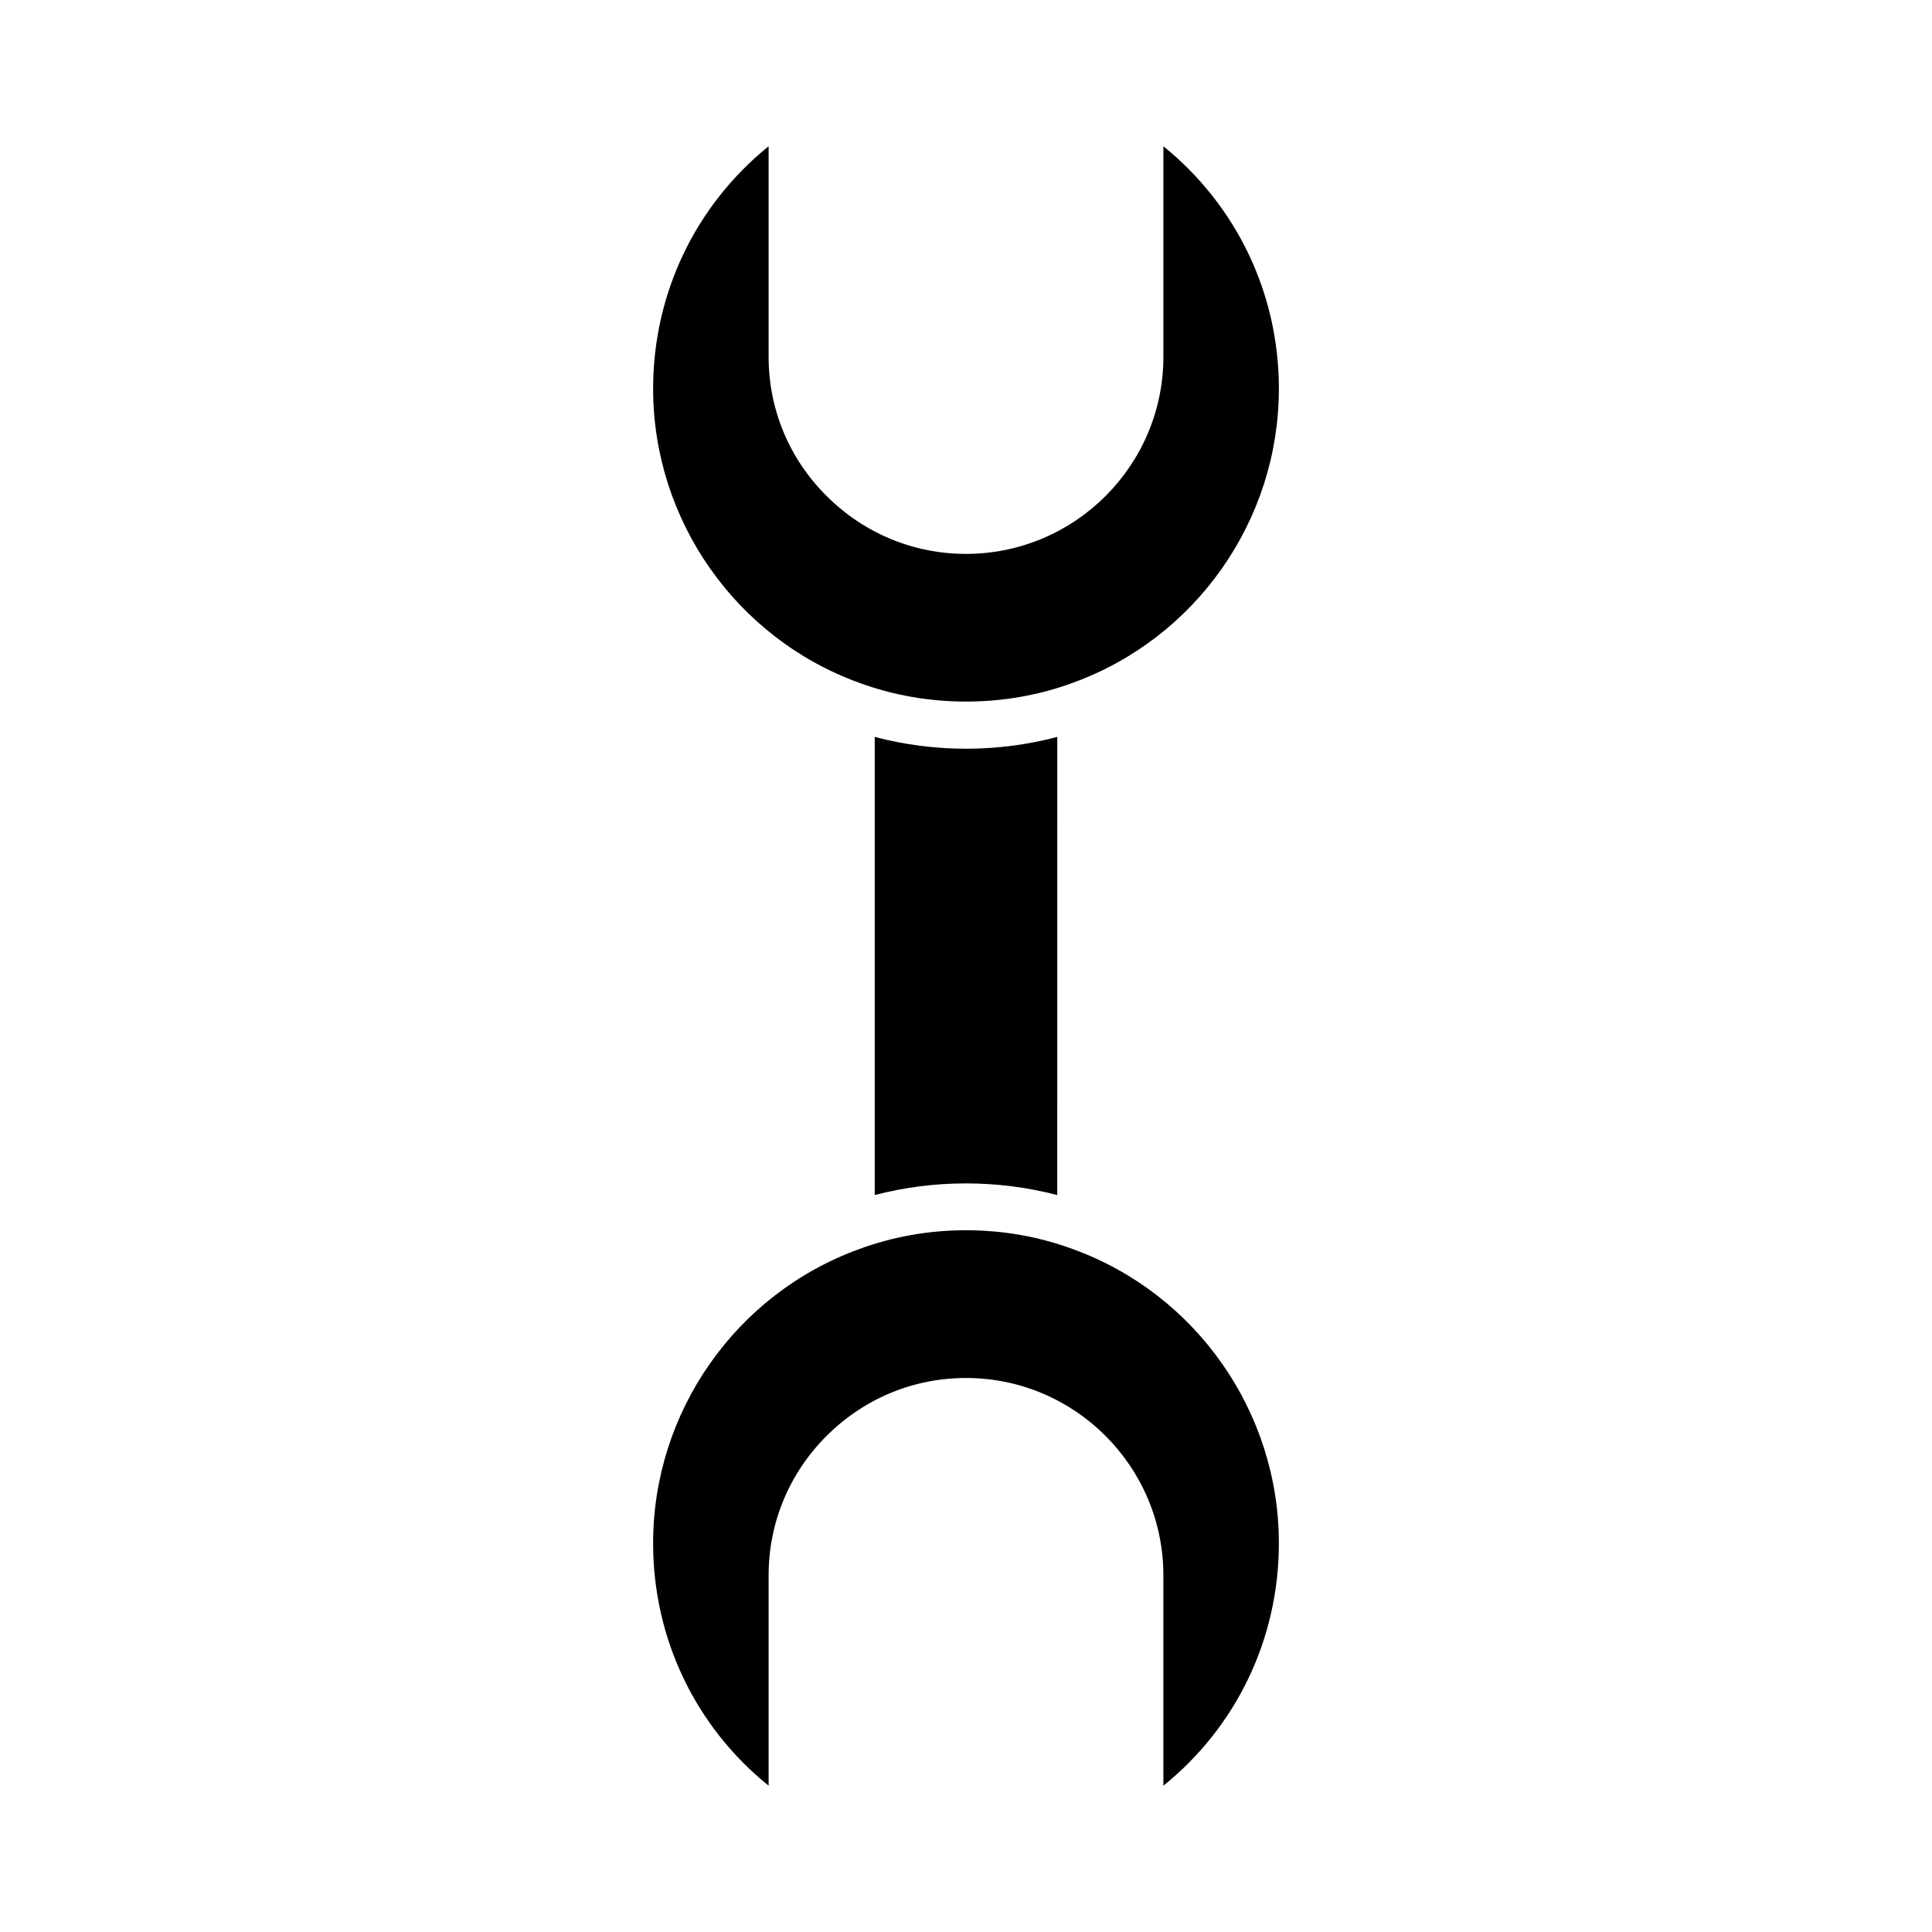
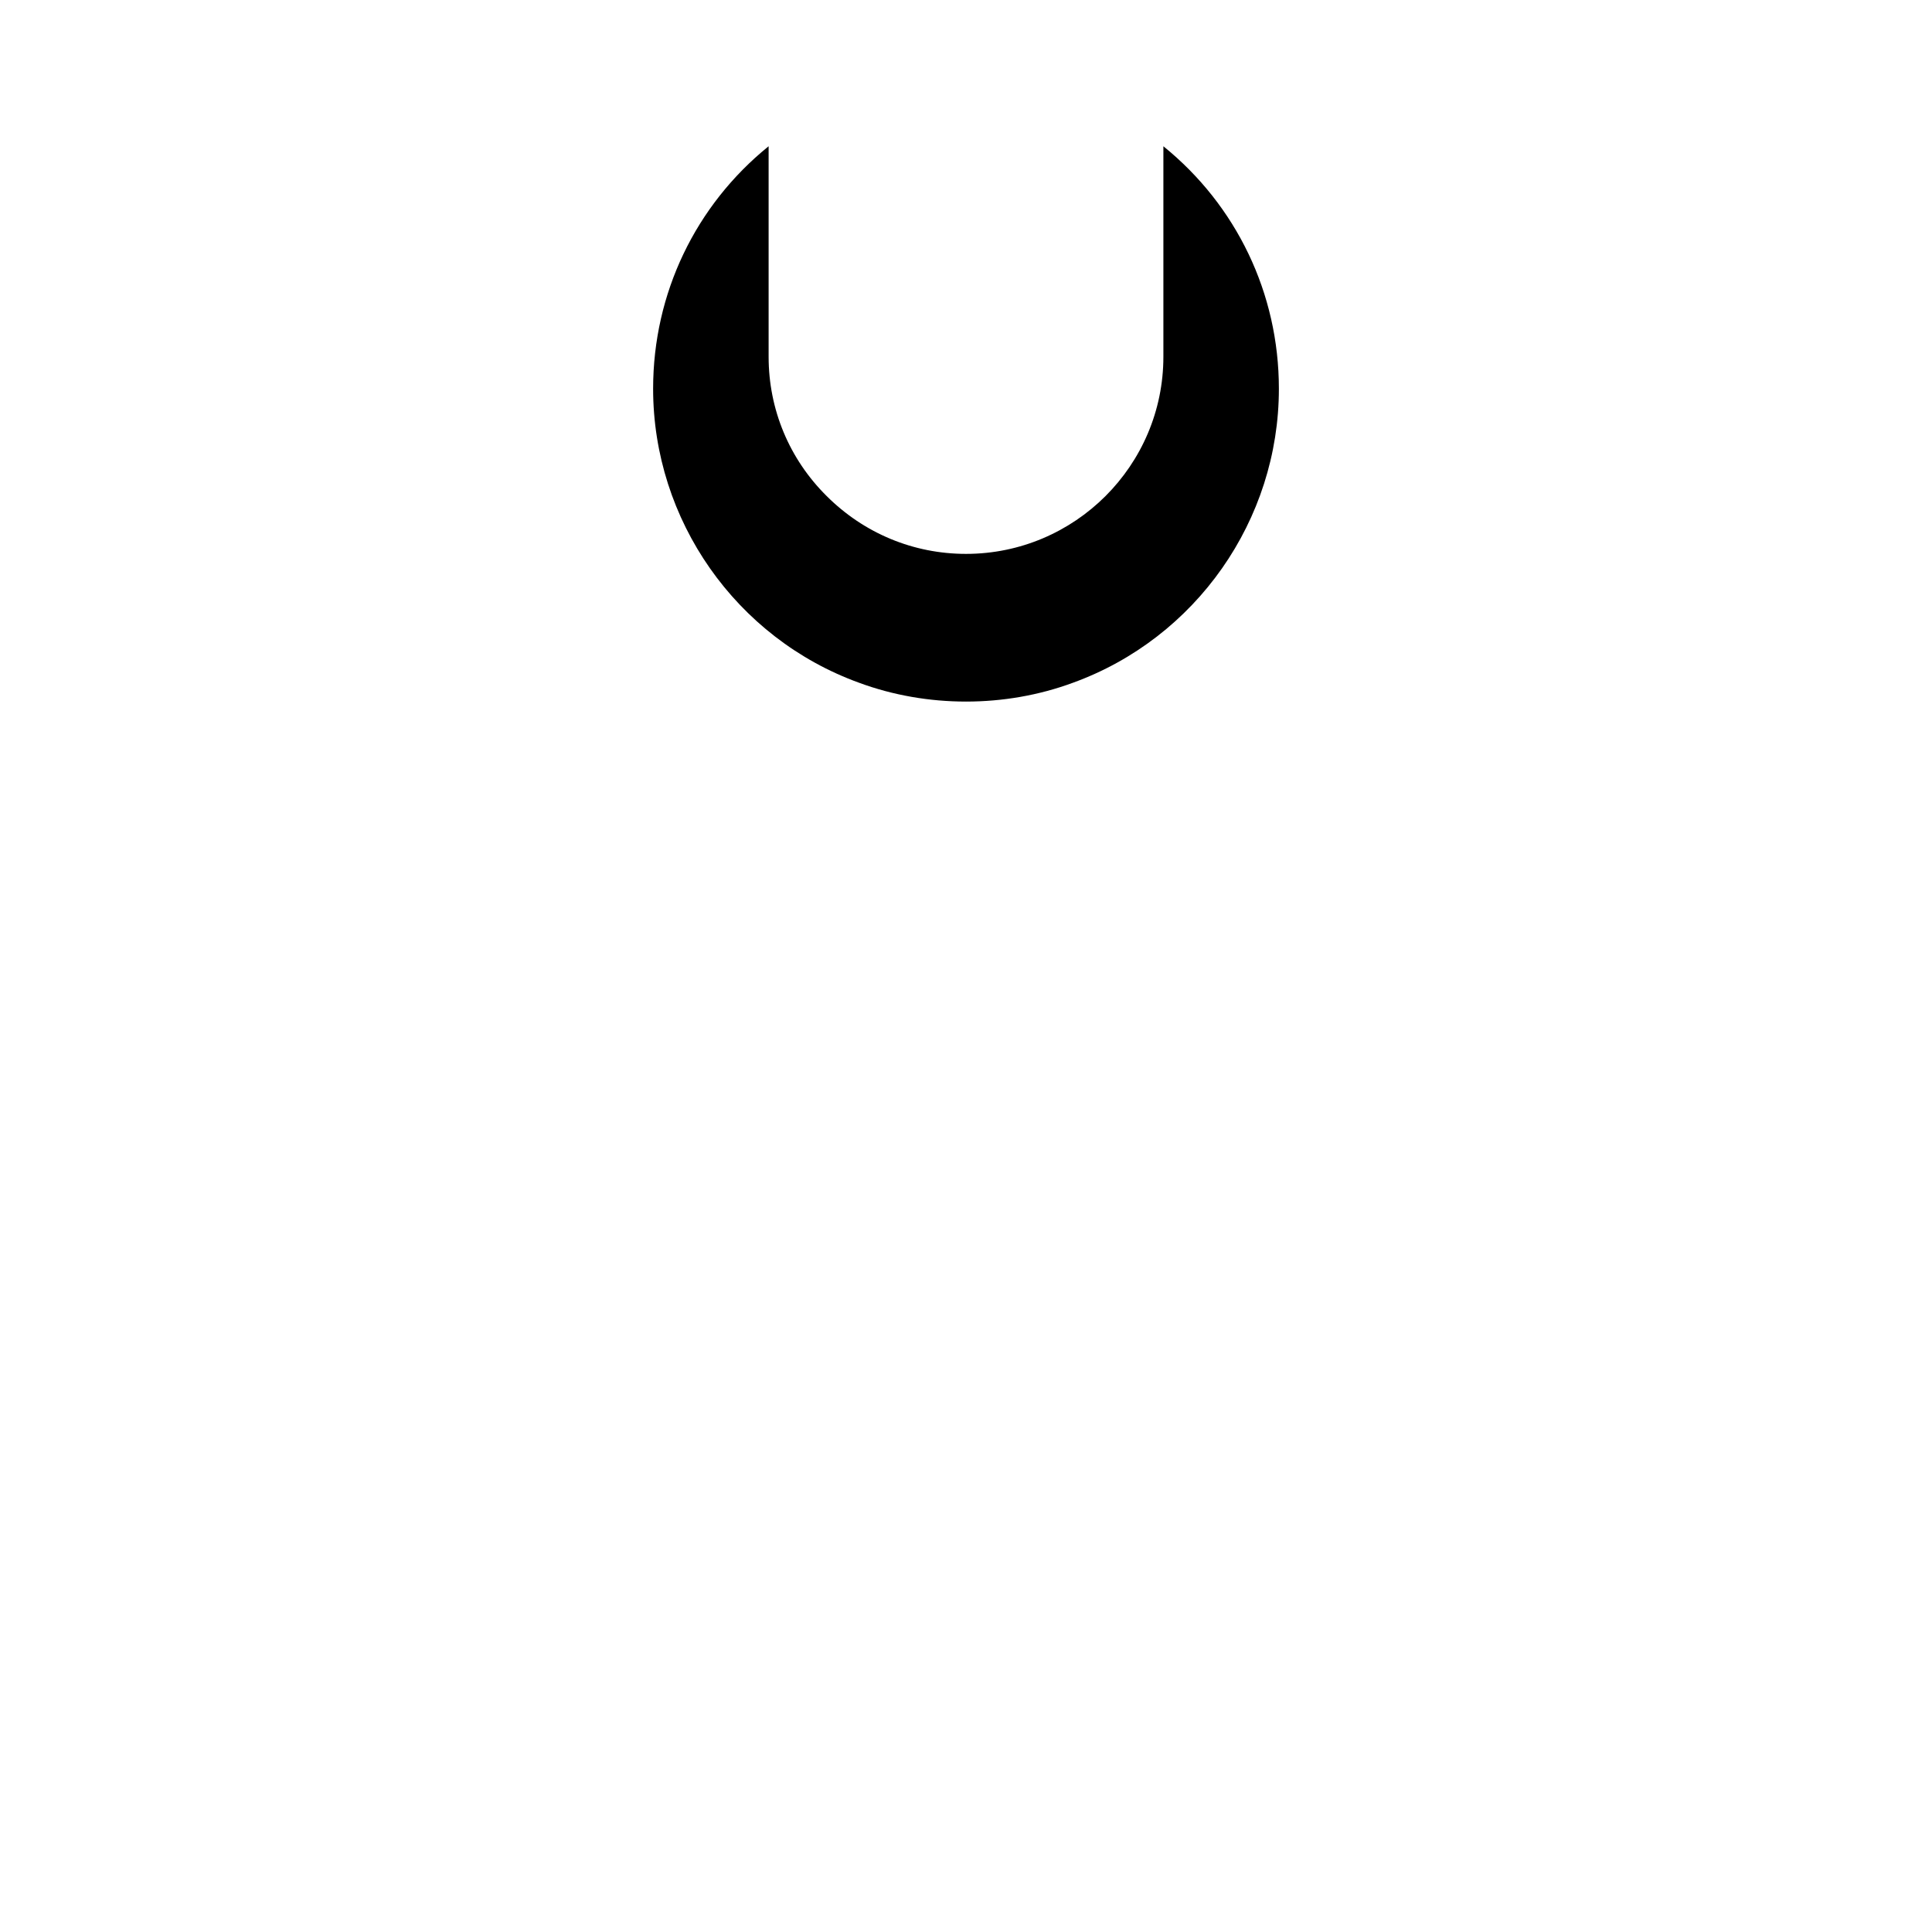
<svg xmlns="http://www.w3.org/2000/svg" fill="#000000" width="800px" height="800px" version="1.1" viewBox="144 144 512 512">
  <g>
    <path d="m371.7 324.95c18.004 6.637 38.633 6.625 56.57 0.012 32.699-11.828 54.648-43.145 54.648-77.938 0-25.305-11.262-48.598-30.609-64.262v55.781c0 28.805-23.465 52.242-52.309 52.242-13.922 0-27.047-5.453-36.953-15.355-9.898-9.824-15.355-22.93-15.355-36.887v-55.785c-19.348 15.664-30.609 38.957-30.609 64.266 0.004 34.793 21.953 66.109 54.617 77.926z" />
-     <path d="m375.81 339.29v121.41c15.699-4.109 32.641-4.117 48.375 0.004l0.004-121.41c-7.812 2.059-15.914 3.125-24.188 3.125-8.27-0.004-16.371-1.066-24.191-3.129z" />
-     <path d="m428.3 475.02c-9.004-3.316-18.512-4.992-28.301-4.992s-19.301 1.676-28.27 4.981c-32.699 11.828-54.648 43.145-54.648 77.938 0 25.363 11.262 48.664 30.609 64.285v-55.746c0-13.926 5.453-27.051 15.355-36.949 9.906-9.902 23.027-15.355 36.953-15.355 28.844 0 52.309 23.465 52.309 52.305v55.746c19.348-15.621 30.609-38.926 30.609-64.285-0.004-34.797-21.953-66.109-54.617-77.926z" />
  </g>
</svg>